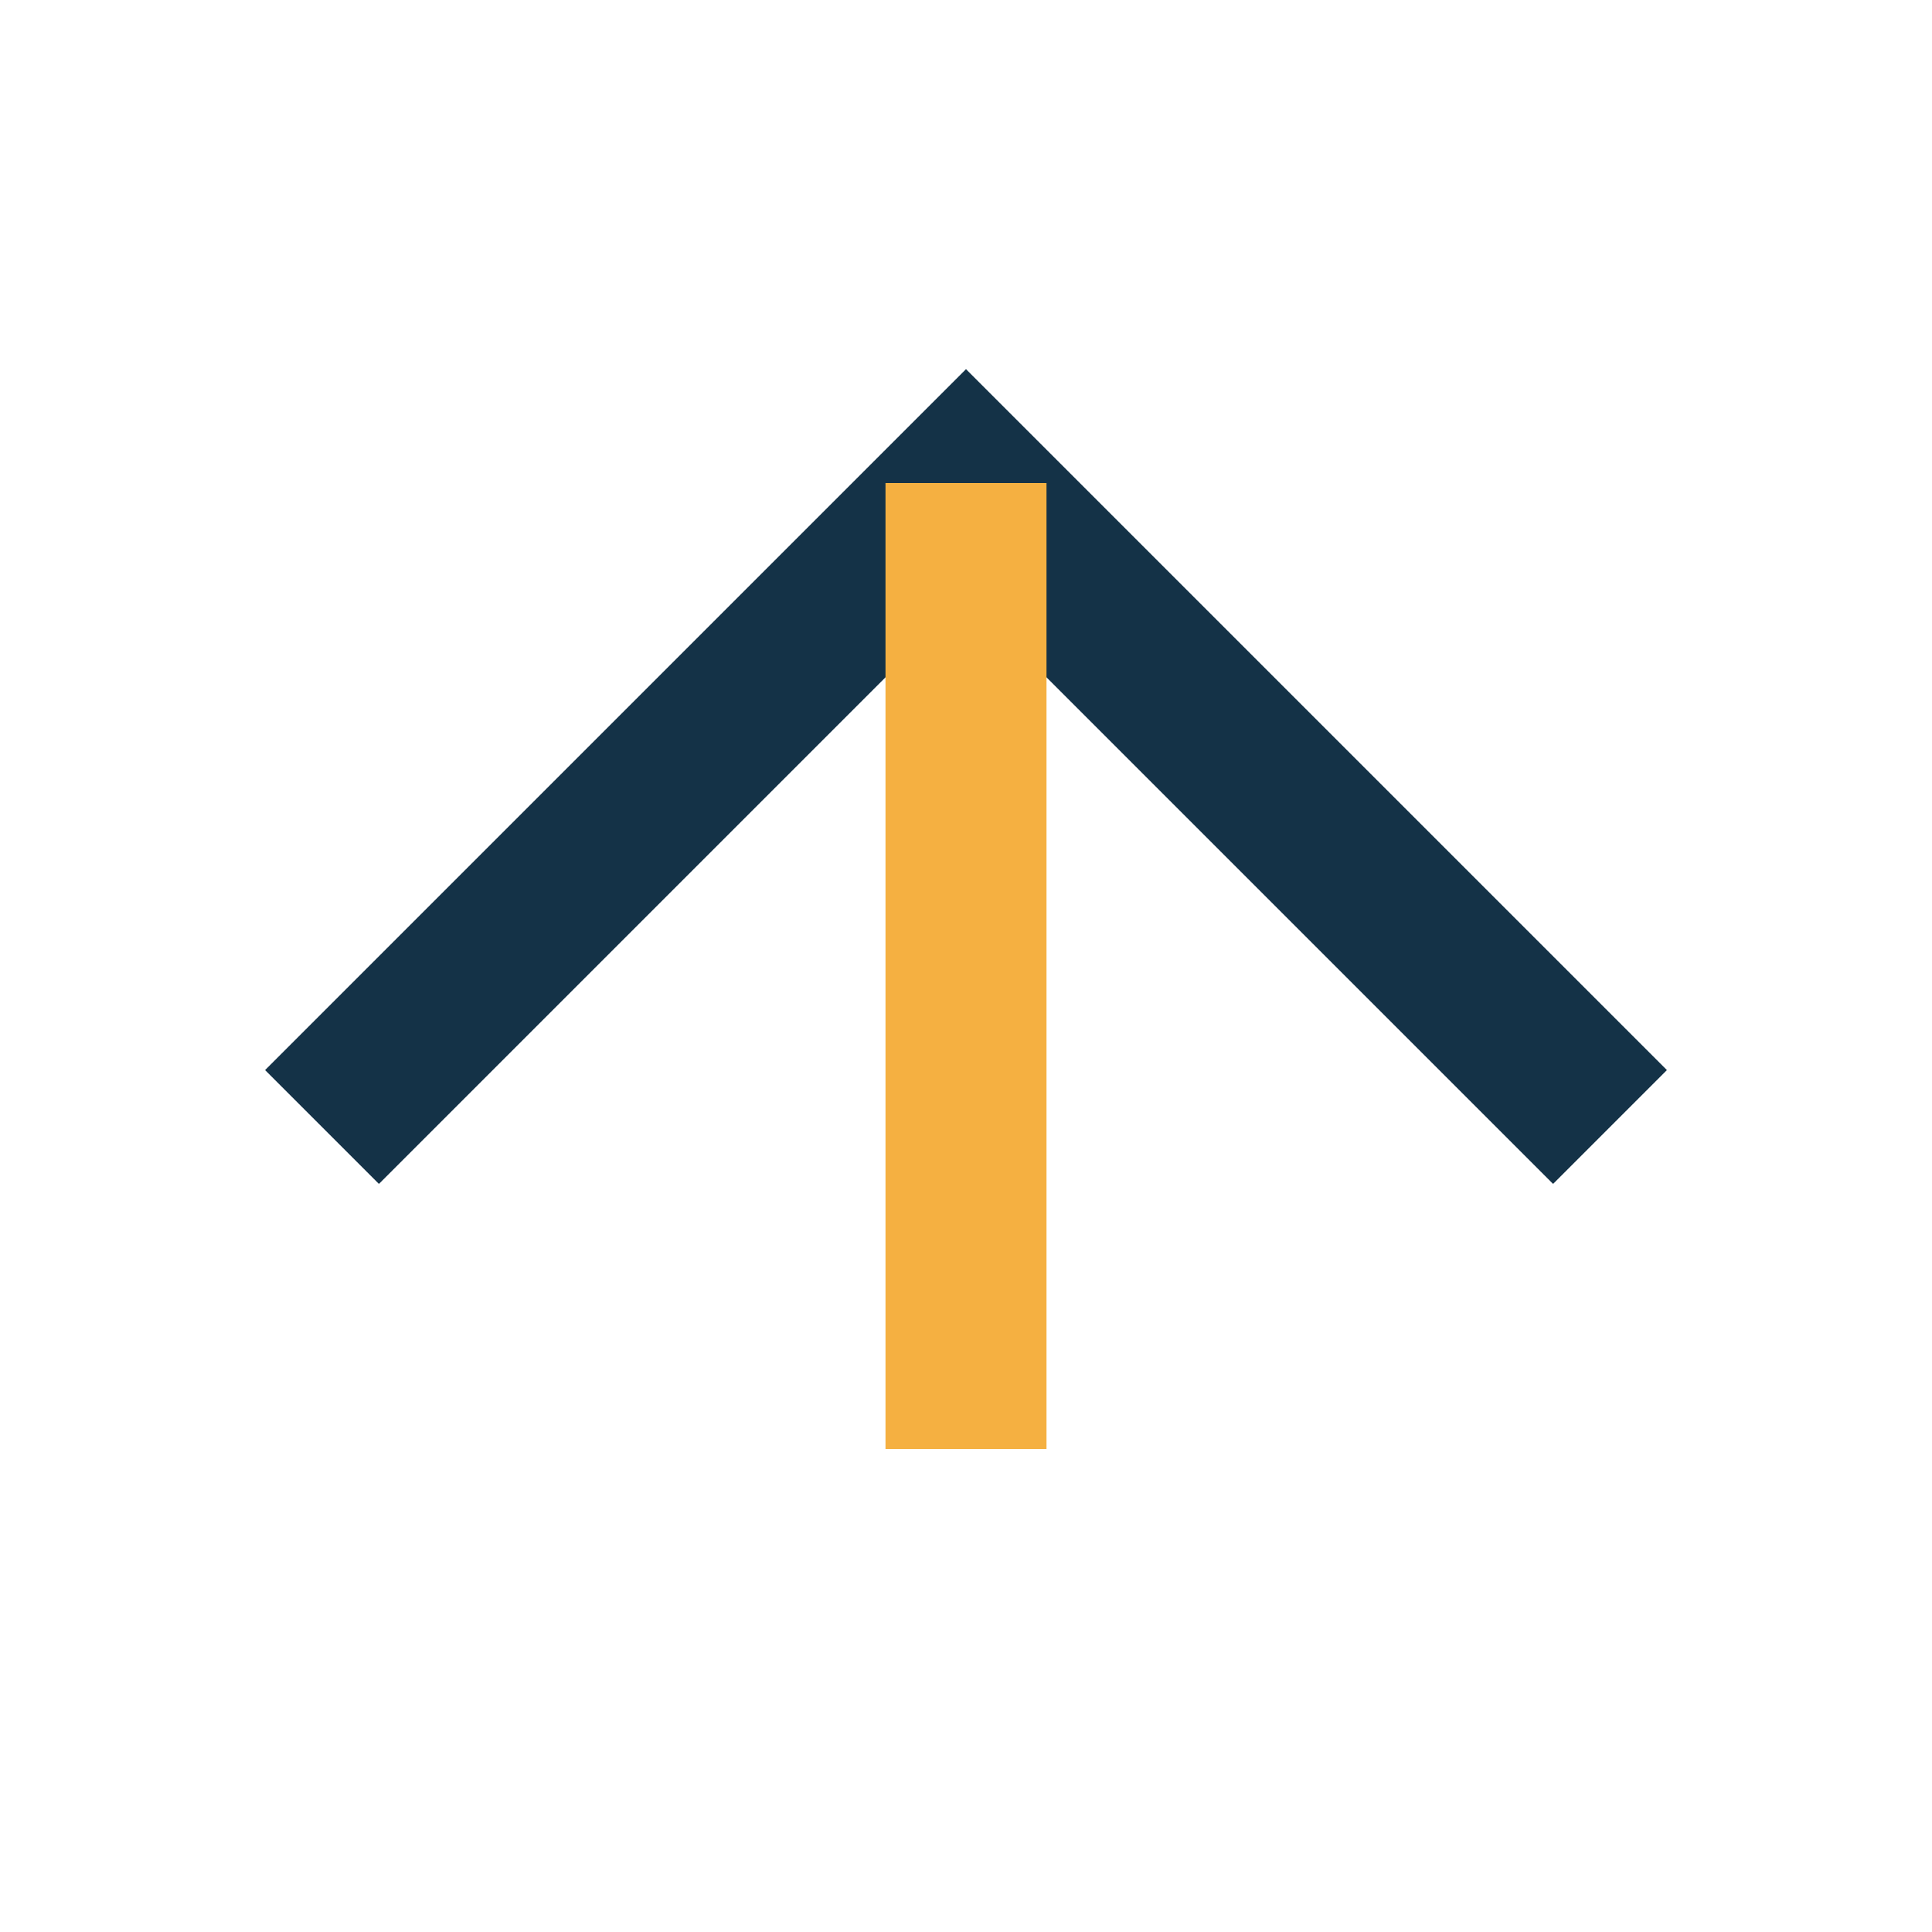
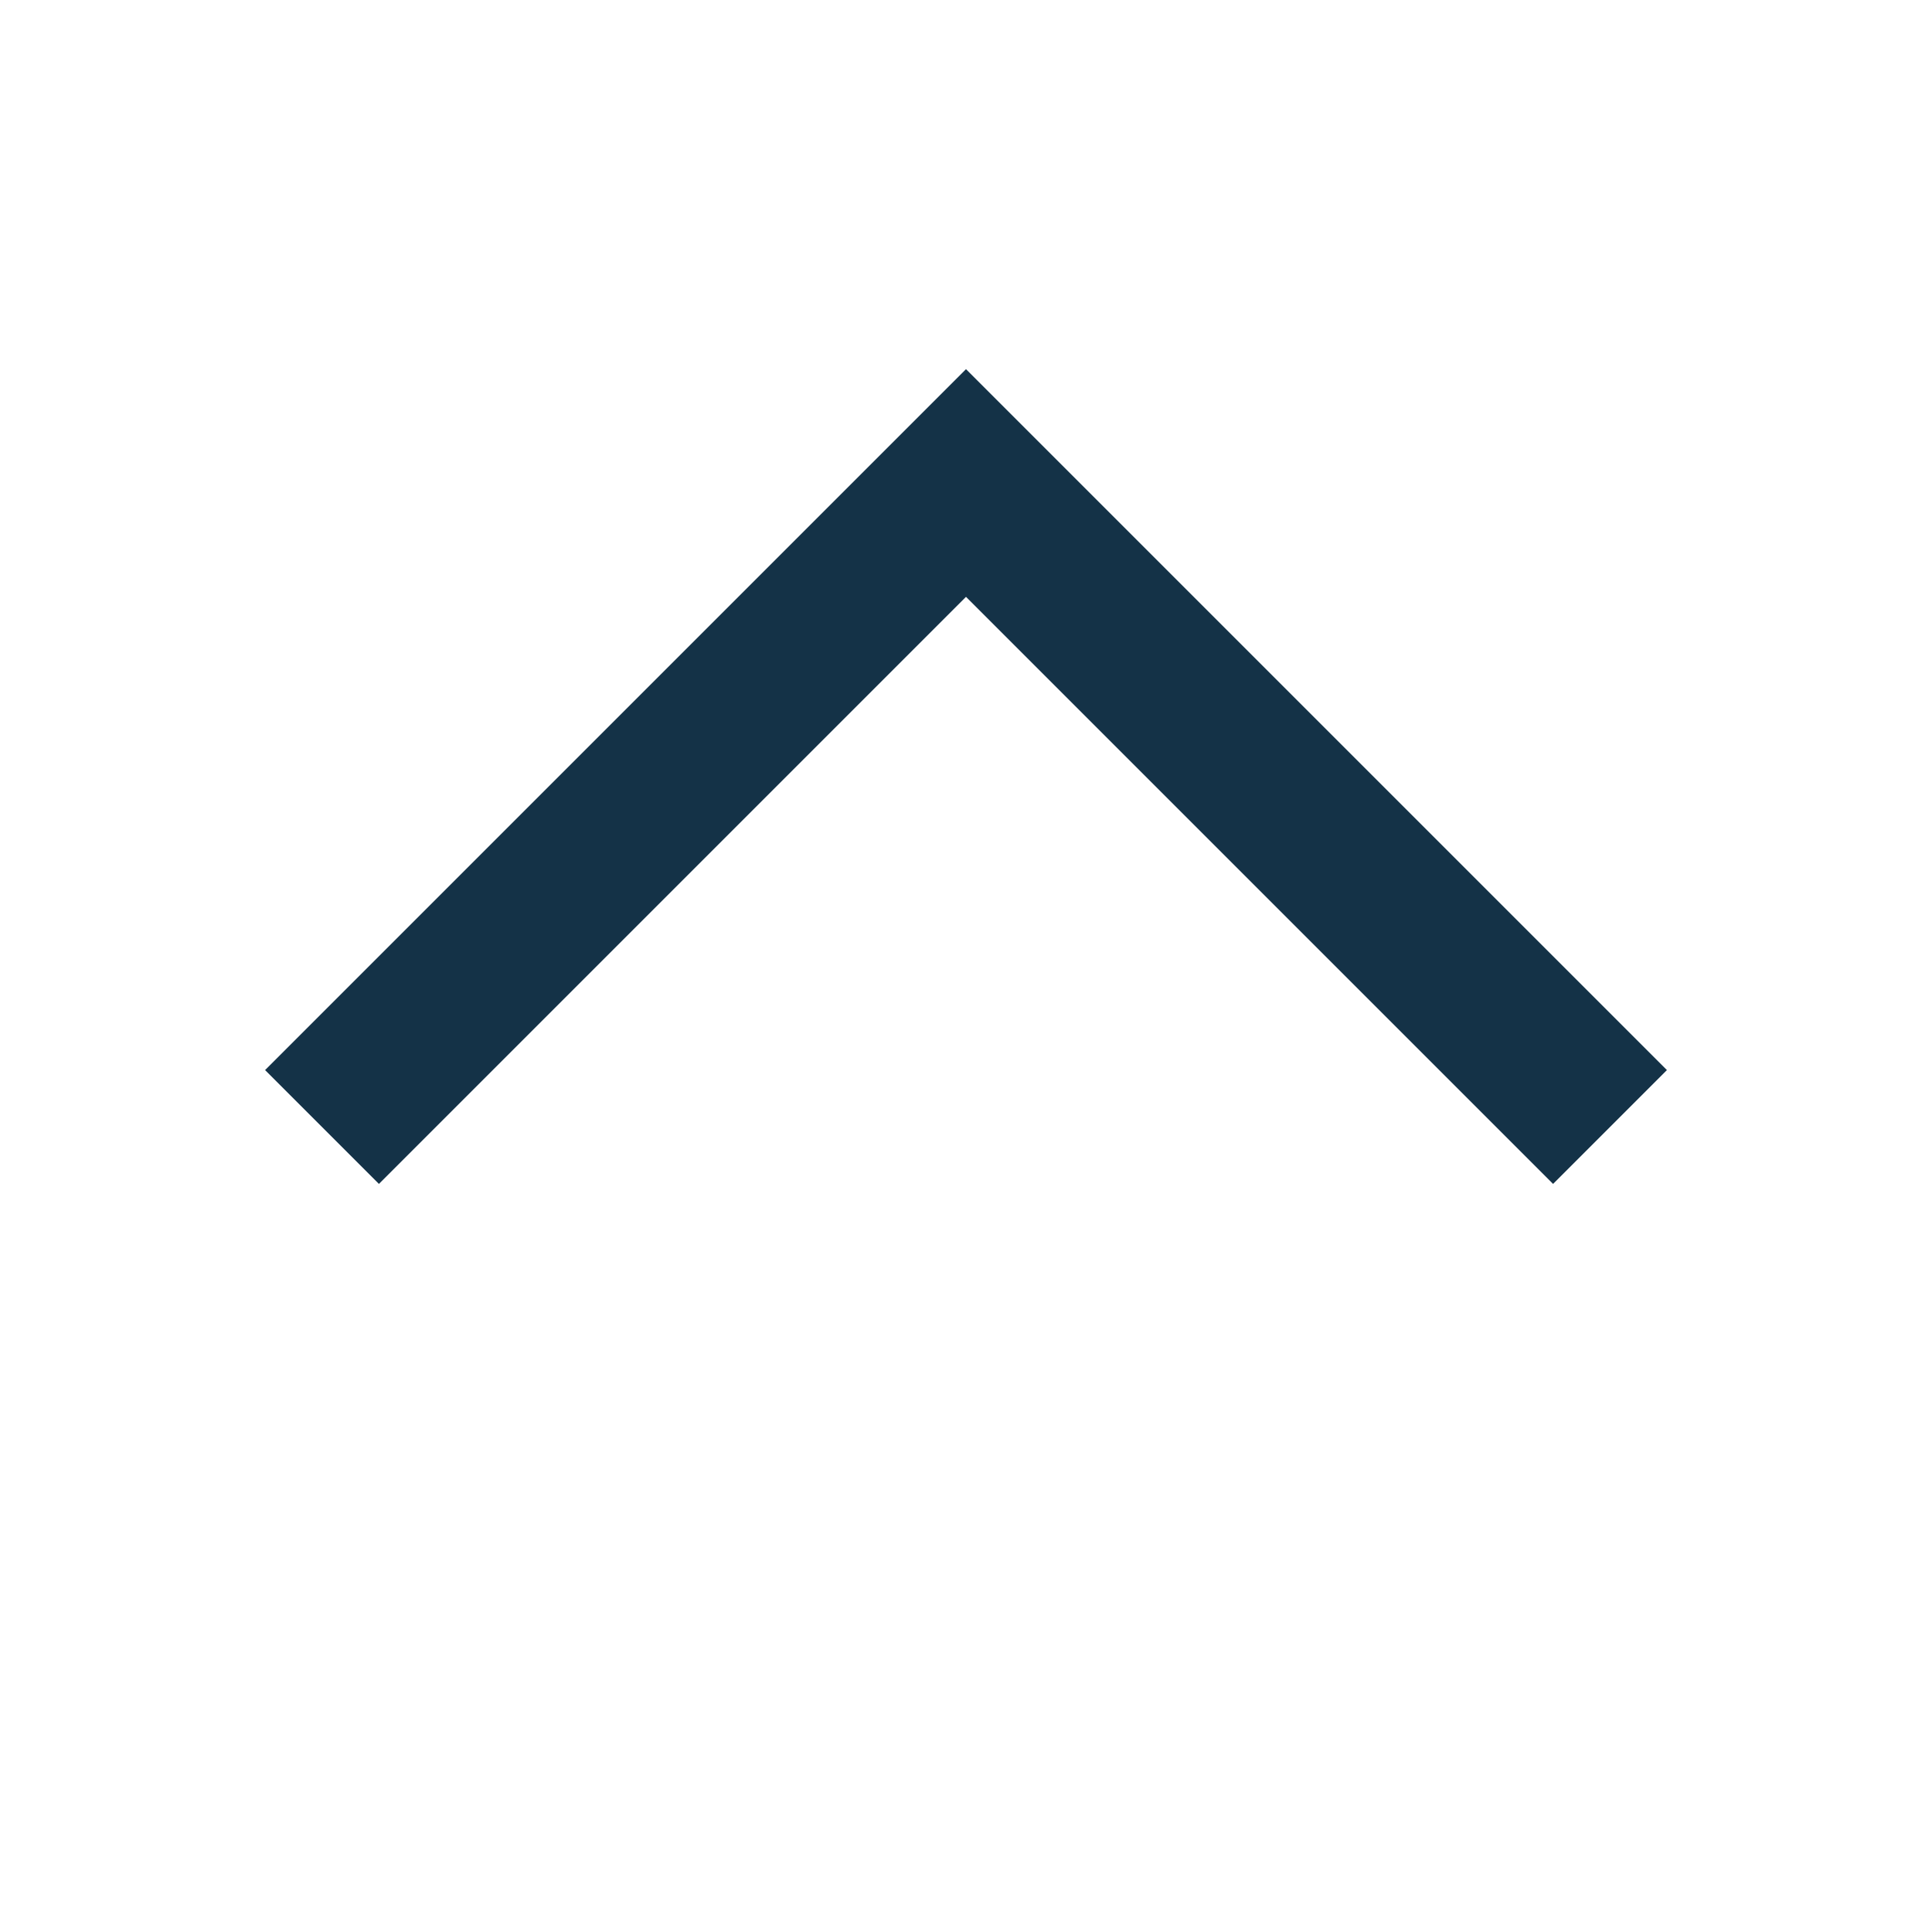
<svg xmlns="http://www.w3.org/2000/svg" width="24" height="24" viewBox="0 0 24 24">
  <polyline points="4 14 12 6 20 14" fill="none" stroke="#143247" stroke-width="2" />
-   <path d="M12 6v12" stroke="#F5B041" stroke-width="2" />
</svg>